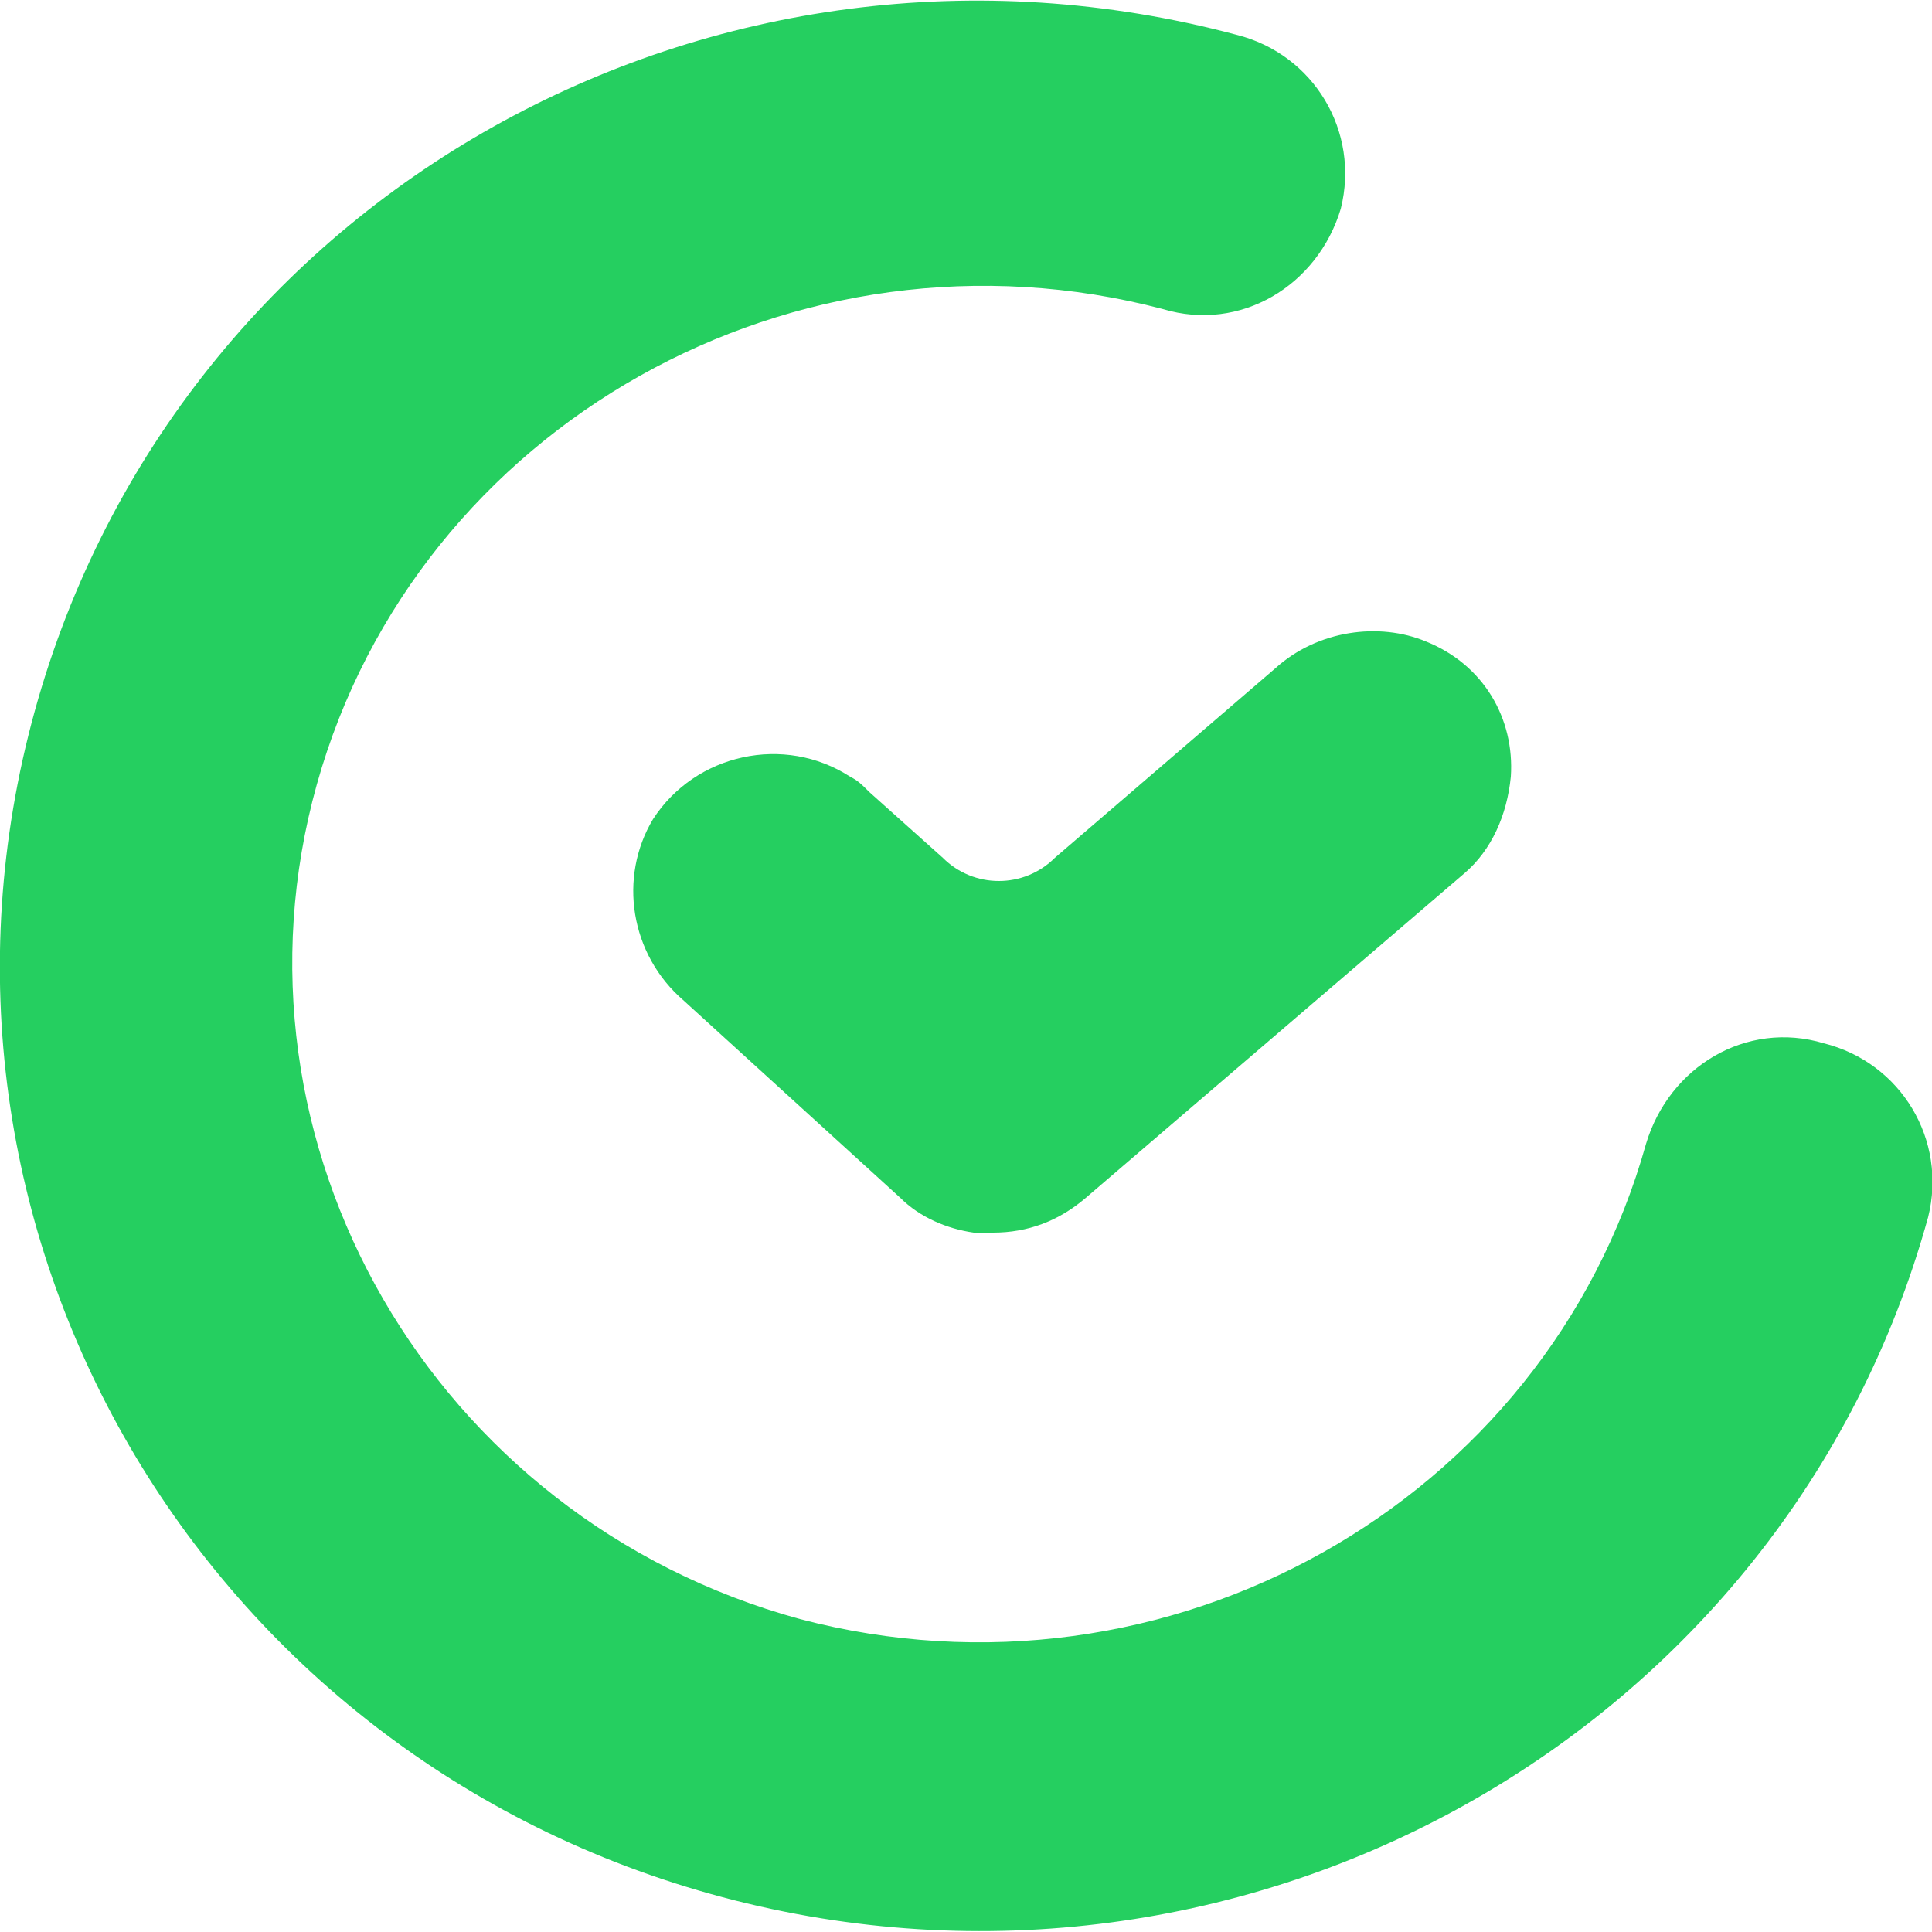
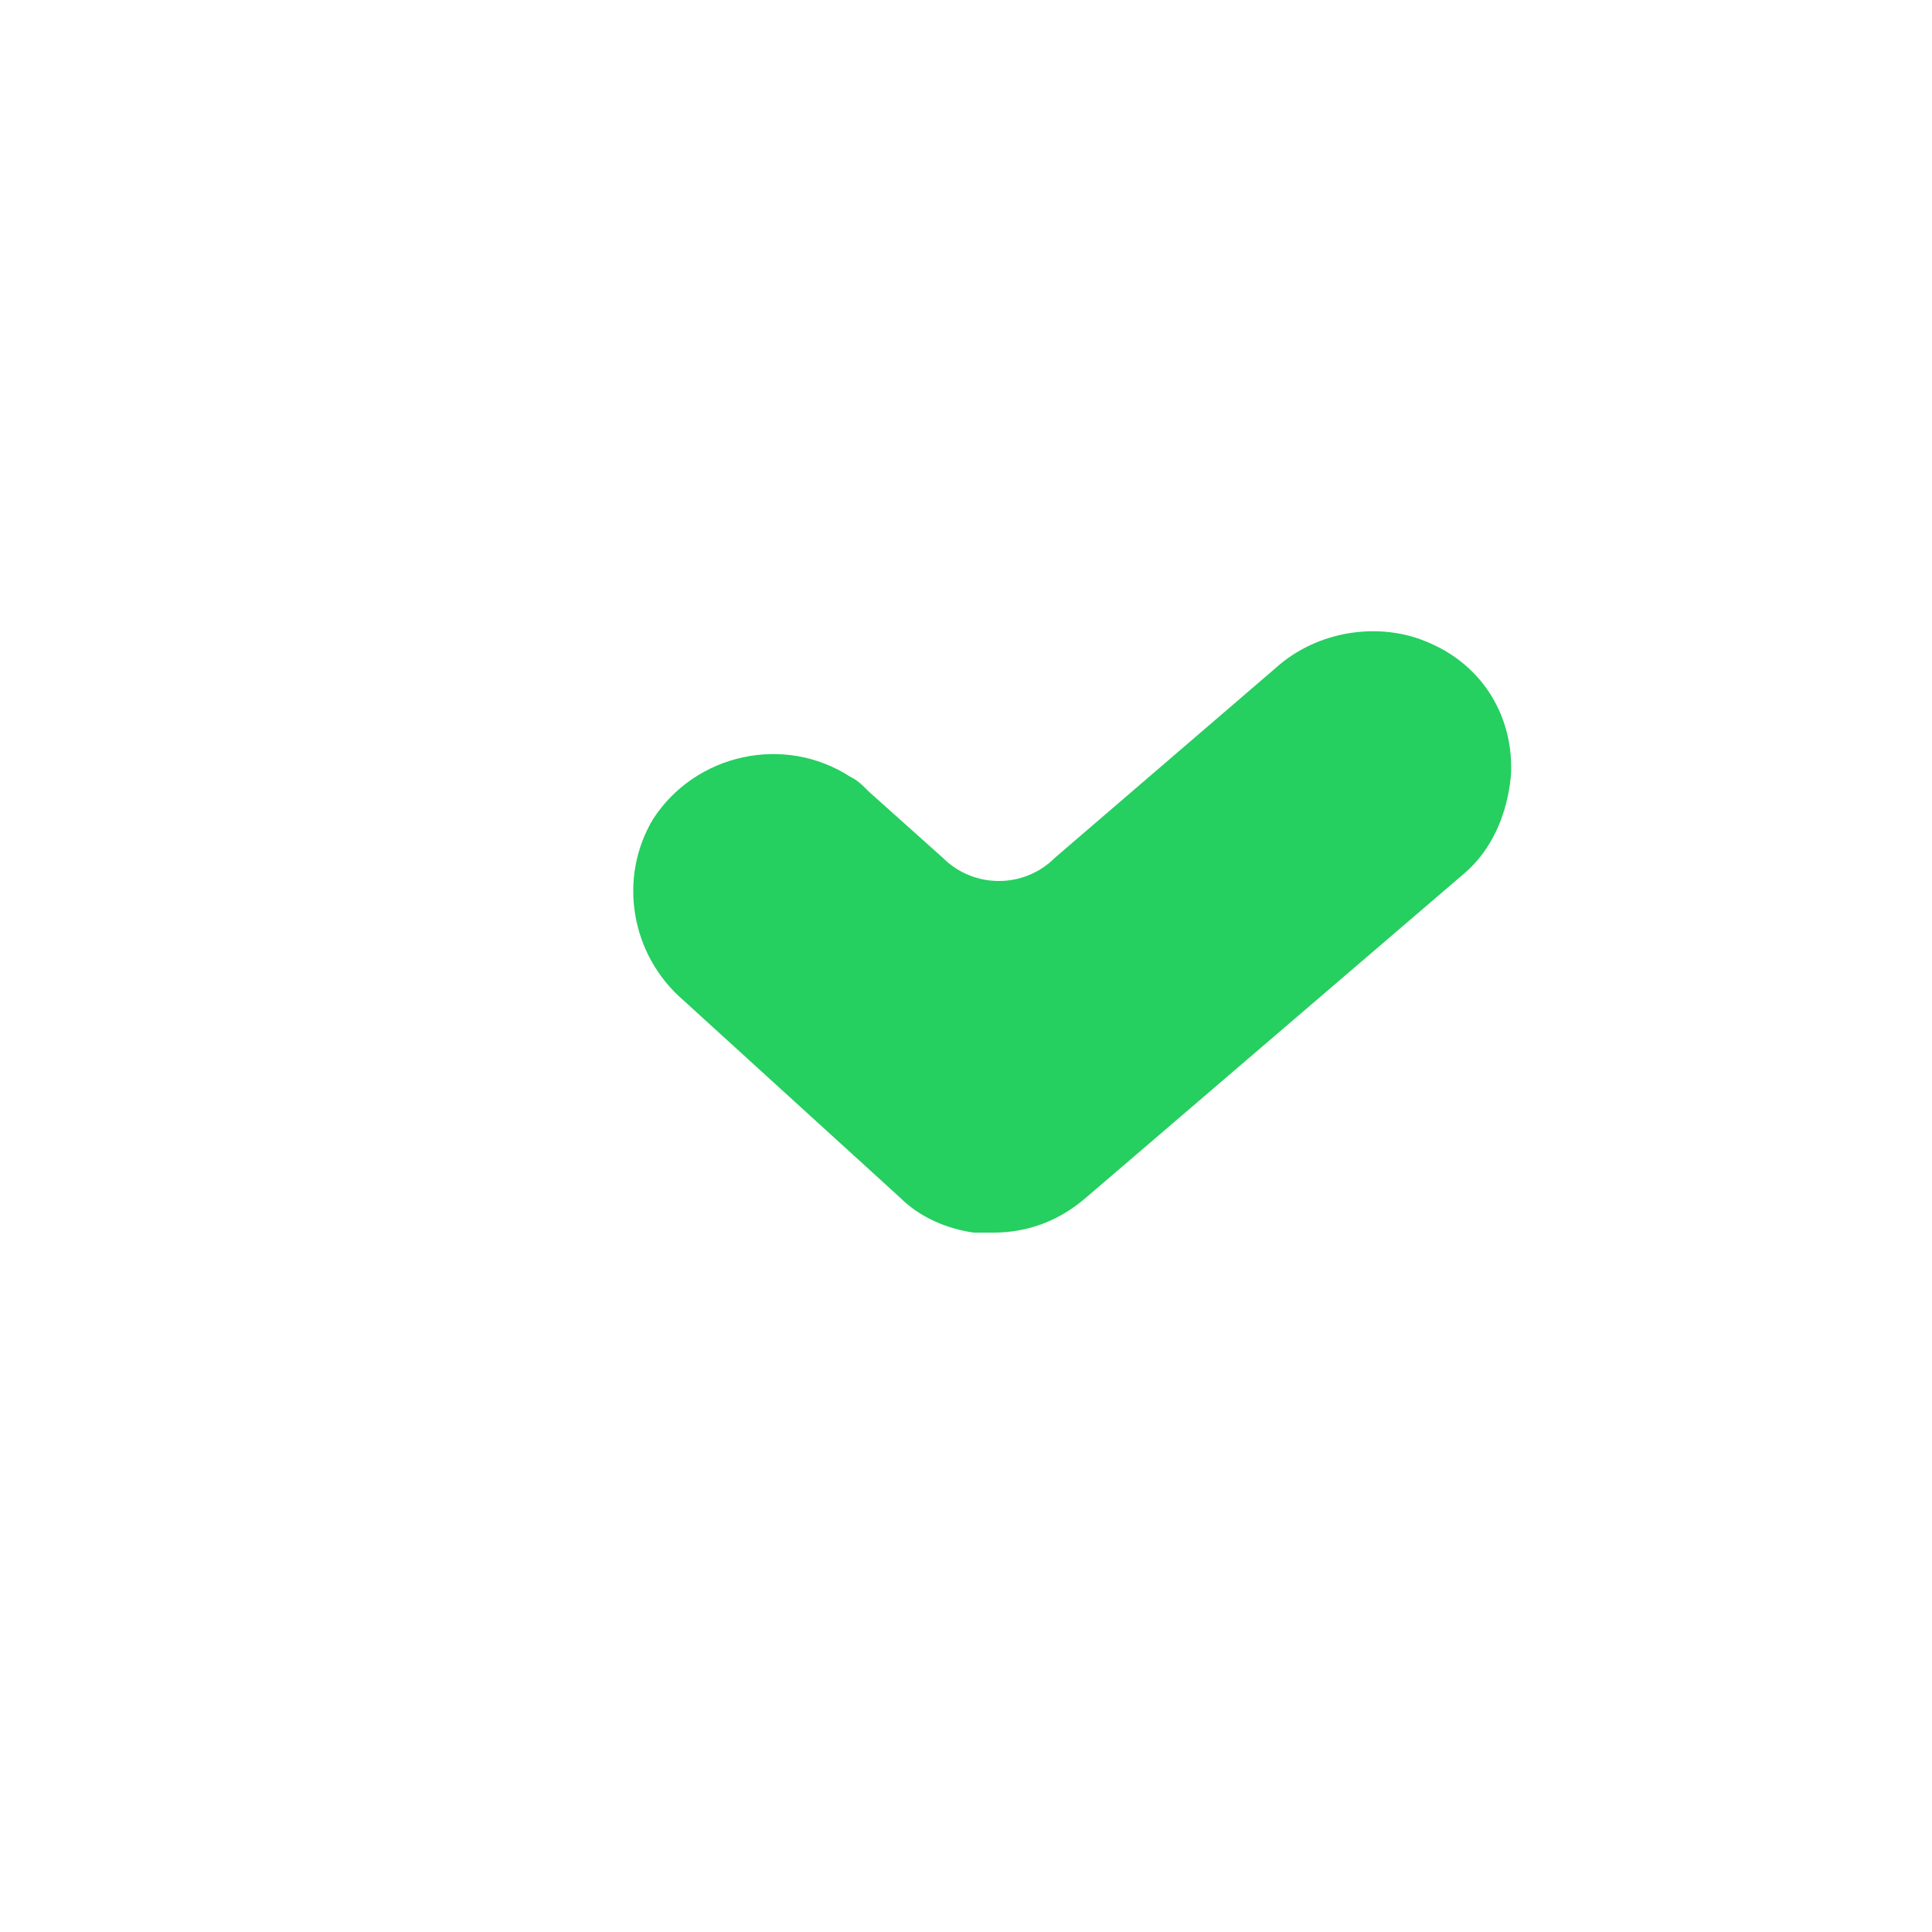
<svg xmlns="http://www.w3.org/2000/svg" version="1.1" id="Layer_1" x="0px" y="0px" width="50px" height="50px" viewBox="0 0 50 50" style="enable-background:new 0 0 50 50;" xml:space="preserve">
  <style type="text/css">
	.st0{fill:#25CF60;}
</style>
  <g>
    <path class="st0" d="M39.1,20.1c-0.1,1-0.5,1.9-1.2,2.5L28.1,31c-0.7,0.6-1.5,0.9-2.4,0.9c0,0-0.1,0-0.1,0l-0.4,0   c-0.7-0.1-1.4-0.4-1.9-0.9l-5.6-5.1c-1.4-1.2-1.7-3.2-0.8-4.7c1.1-1.7,3.4-2.2,5.1-1.1c0.2,0.1,0.3,0.2,0.5,0.4l1.9,1.7   c0.8,0.8,2.1,0.8,2.9,0l5.7-4.9c1.1-1,2.7-1.2,3.9-0.7C38.4,17.2,39.2,18.6,39.1,20.1z" />
-     <path class="st0" d="M18.7,49.1C5.2,45.5-2.8,31.8,0.9,18.4S18.5-2.7,32,0.9c2,0.5,3.2,2.5,2.7,4.5c0,0,0,0,0,0   c-0.6,2-2.6,3.2-4.6,2.6c-9.5-2.5-19.3,3-21.9,12.3c-2.6,9.3,3,19,12.5,21.6c9.5,2.5,19.3-3,21.9-12.3c0.6-2,2.6-3.2,4.6-2.6   c2,0.5,3.2,2.5,2.7,4.5c0,0,0,0,0,0C46.2,44.9,32.2,52.7,18.7,49.1z" />
  </g>
</svg>